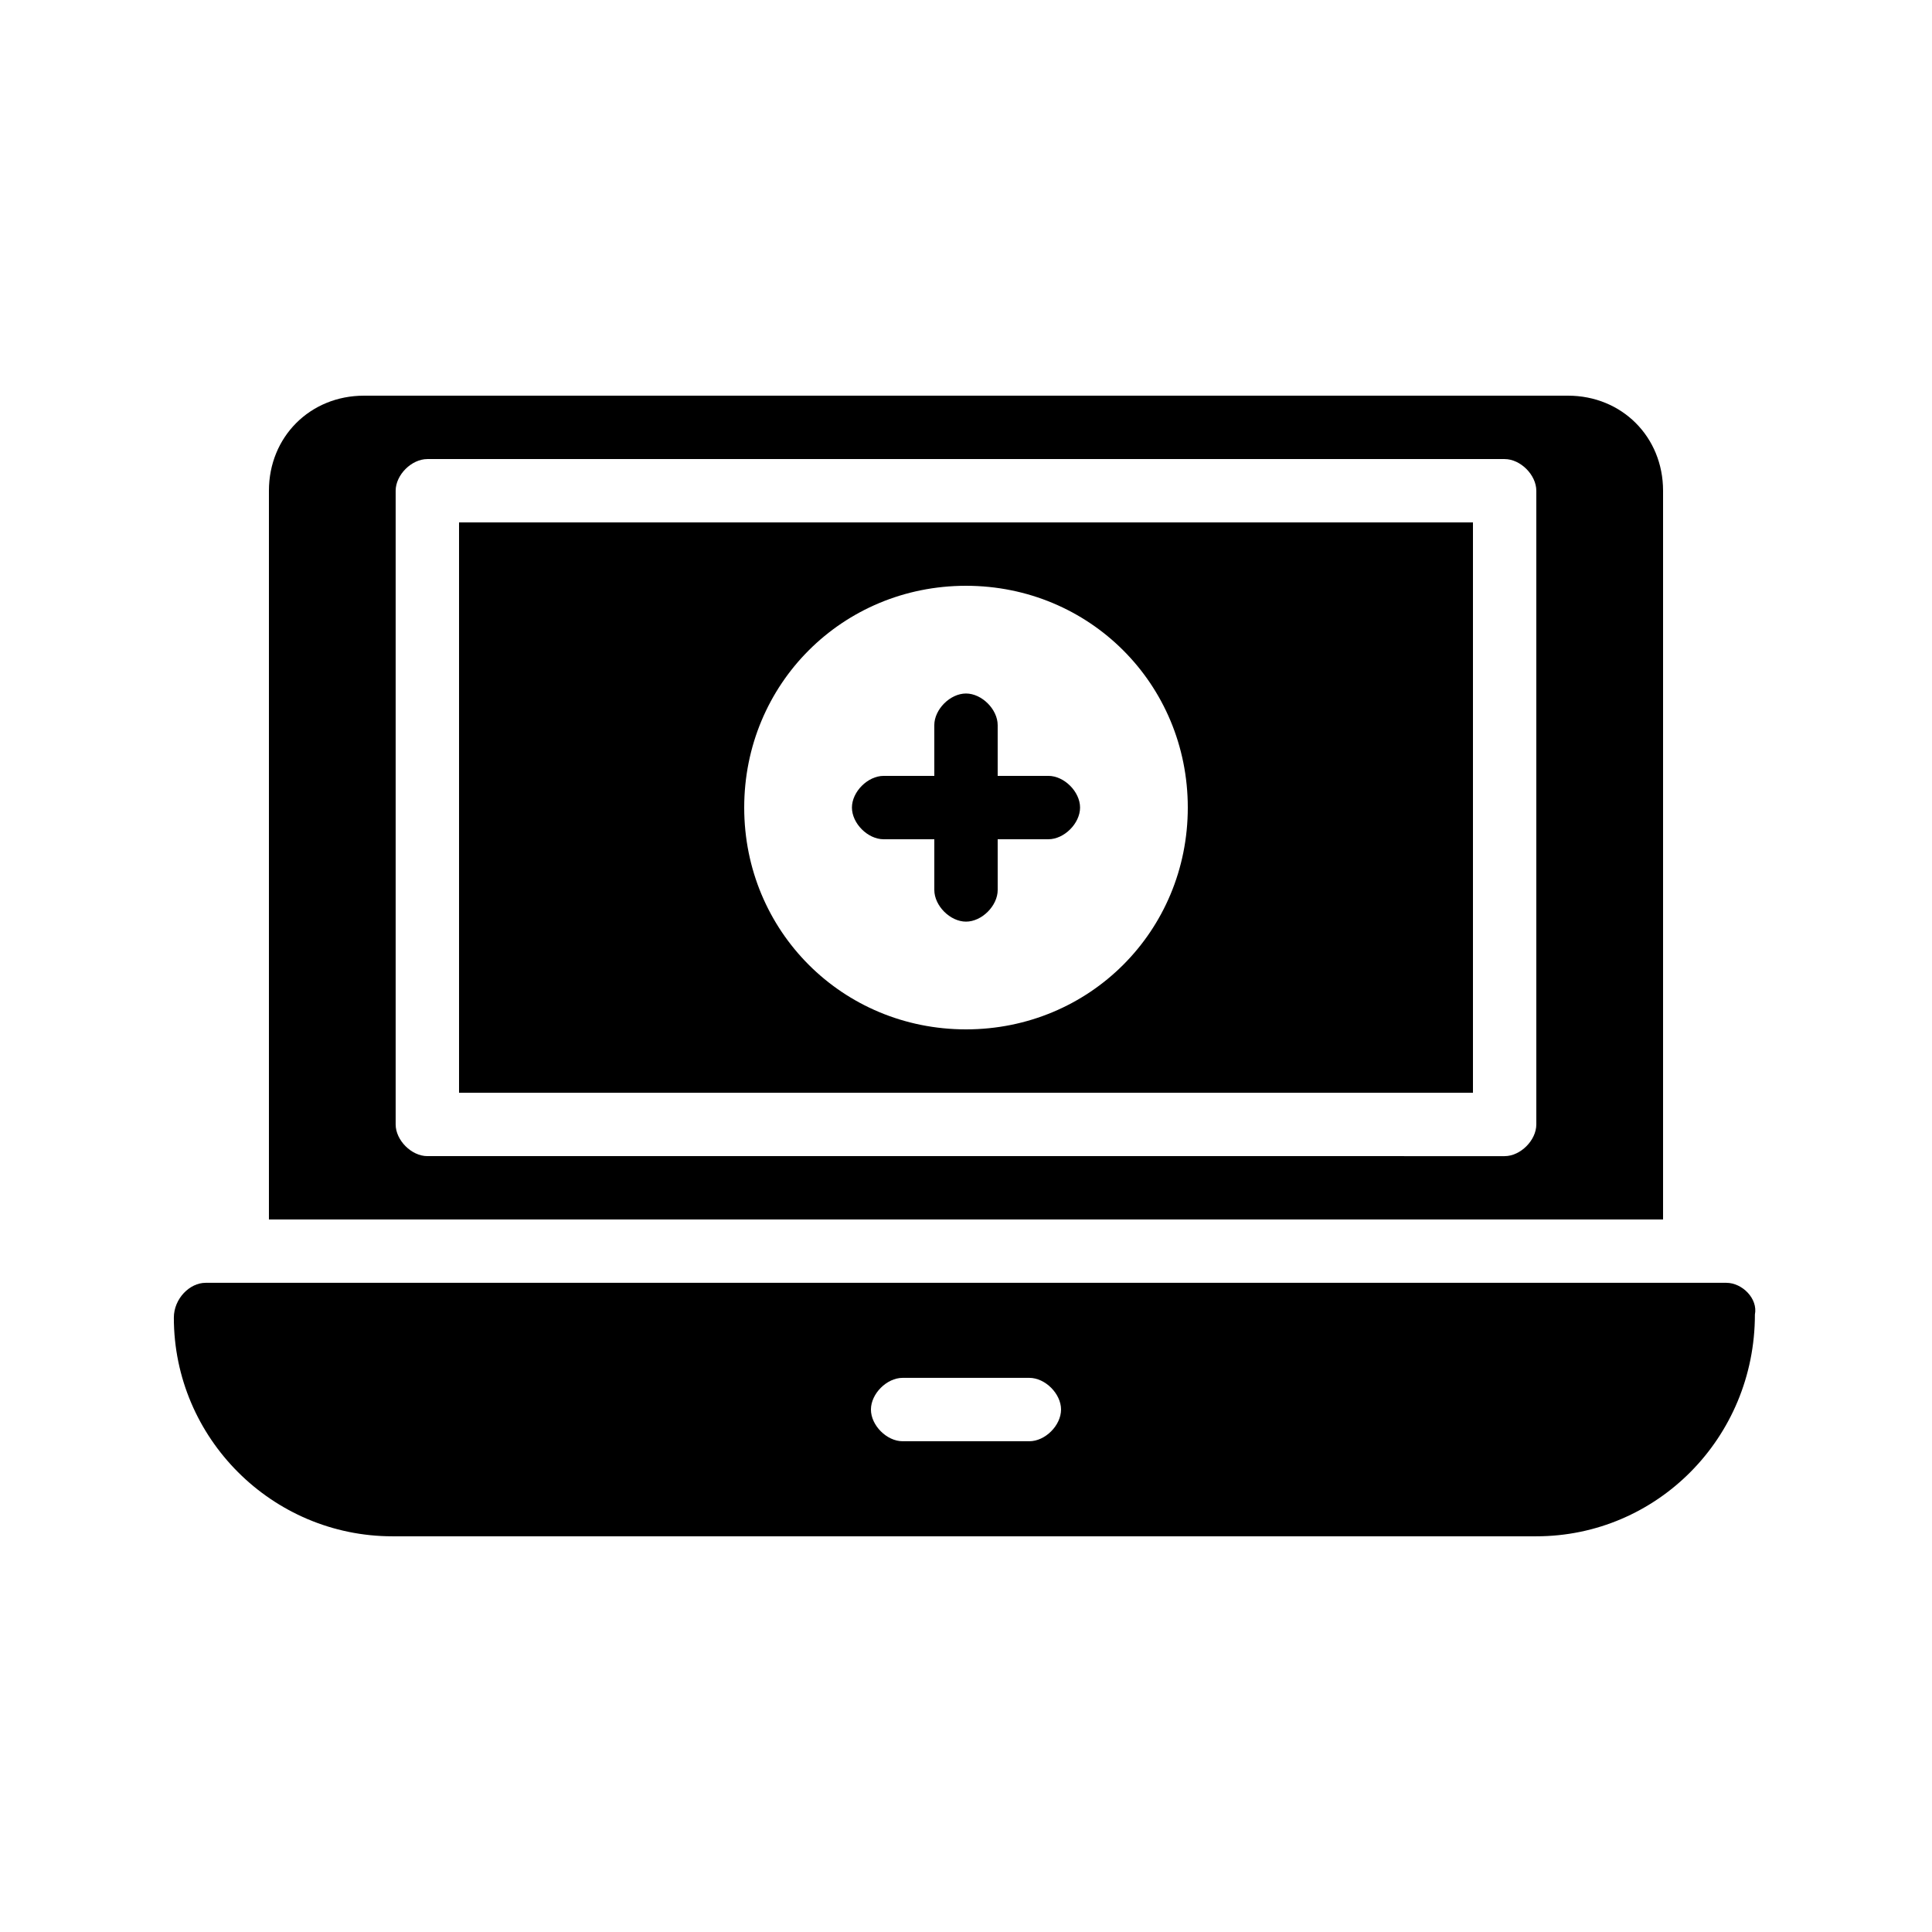
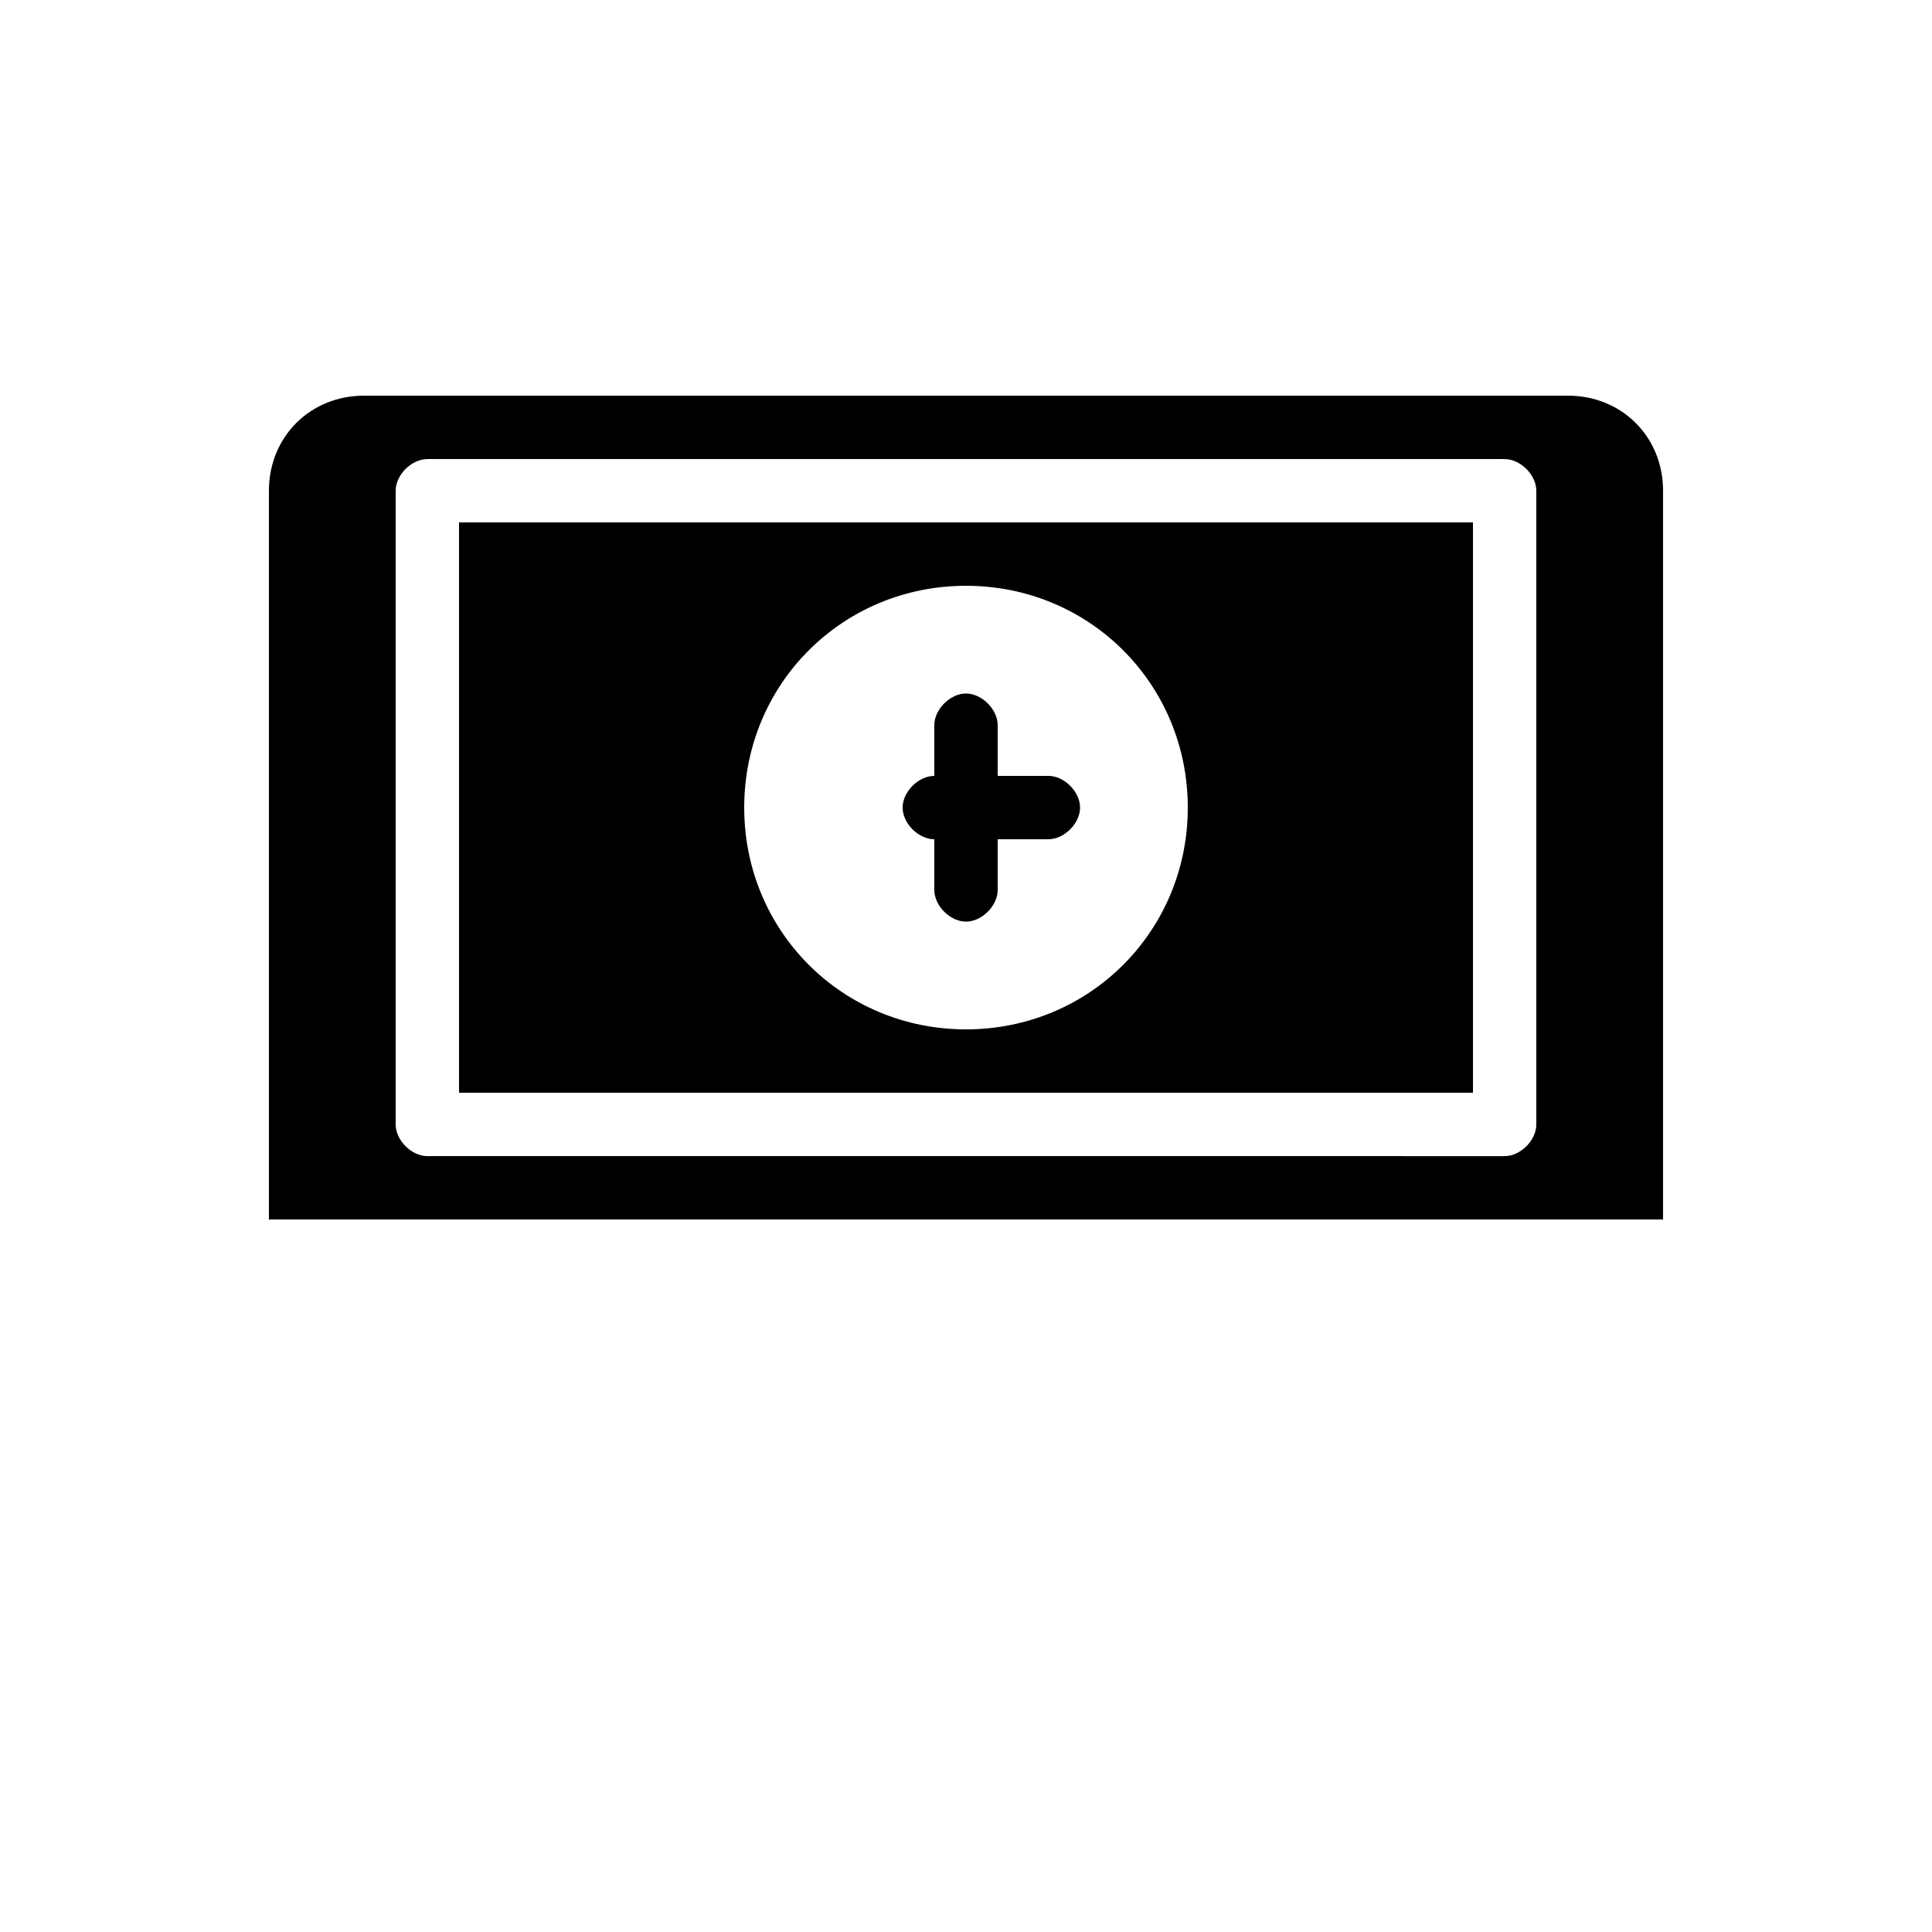
<svg xmlns="http://www.w3.org/2000/svg" fill="#000000" width="800px" height="800px" version="1.1" viewBox="144 144 512 512">
  <g>
-     <path d="m378.17 366.41h13.434v13.434c0 4.199 4.199 8.398 8.398 8.398s8.398-4.199 8.398-8.398l-0.004-13.434h13.434c4.199 0 8.398-4.199 8.398-8.398s-4.199-8.398-8.398-8.398l-13.434 0.004v-13.434c0-4.199-4.199-8.398-8.398-8.398-4.199 0-8.398 4.199-8.398 8.398l0.004 13.434h-13.434c-4.199 0-8.398 4.199-8.398 8.398 0 4.195 4.199 8.395 8.398 8.395z" />
+     <path d="m378.17 366.41h13.434v13.434c0 4.199 4.199 8.398 8.398 8.398s8.398-4.199 8.398-8.398l-0.004-13.434h13.434c4.199 0 8.398-4.199 8.398-8.398s-4.199-8.398-8.398-8.398l-13.434 0.004v-13.434c0-4.199-4.199-8.398-8.398-8.398-4.199 0-8.398 4.199-8.398 8.398l0.004 13.434c-4.199 0-8.398 4.199-8.398 8.398 0 4.195 4.199 8.395 8.398 8.395z" />
    <path d="m265.65 433.59h268.7v-151.14h-268.7zm134.35-134.35c32.746 0 58.777 26.031 58.777 58.777s-26.031 58.777-58.777 58.777-58.777-26.031-58.777-58.777c0-32.75 26.027-58.777 58.777-58.777z" />
    <path d="m584.73 274.05c0-14.273-10.914-25.191-25.191-25.191h-319.08c-14.273 0-25.191 10.914-25.191 25.191v193.13h369.46zm-33.59 167.94c0 4.199-4.199 8.398-8.398 8.398l-285.49-0.004c-4.199 0-8.398-4.199-8.398-8.398v-167.93c0-4.199 4.199-8.398 8.398-8.398h285.49c4.199 0 8.398 4.199 8.398 8.398z" />
-     <path d="m601.52 483.96h-403.05c-4.199 0-8.398 4.199-8.398 9.238 0 31.906 26.031 57.938 57.938 57.938h303.12c31.906 0 57.938-26.031 57.938-58.777 0.84-4.199-3.356-8.398-7.555-8.398zm-184.73 41.984h-33.586c-4.199 0-8.398-4.199-8.398-8.398s4.199-8.398 8.398-8.398h33.586c4.199 0 8.398 4.199 8.398 8.398-0.004 4.203-4.199 8.398-8.398 8.398z" />
  </g>
</svg>